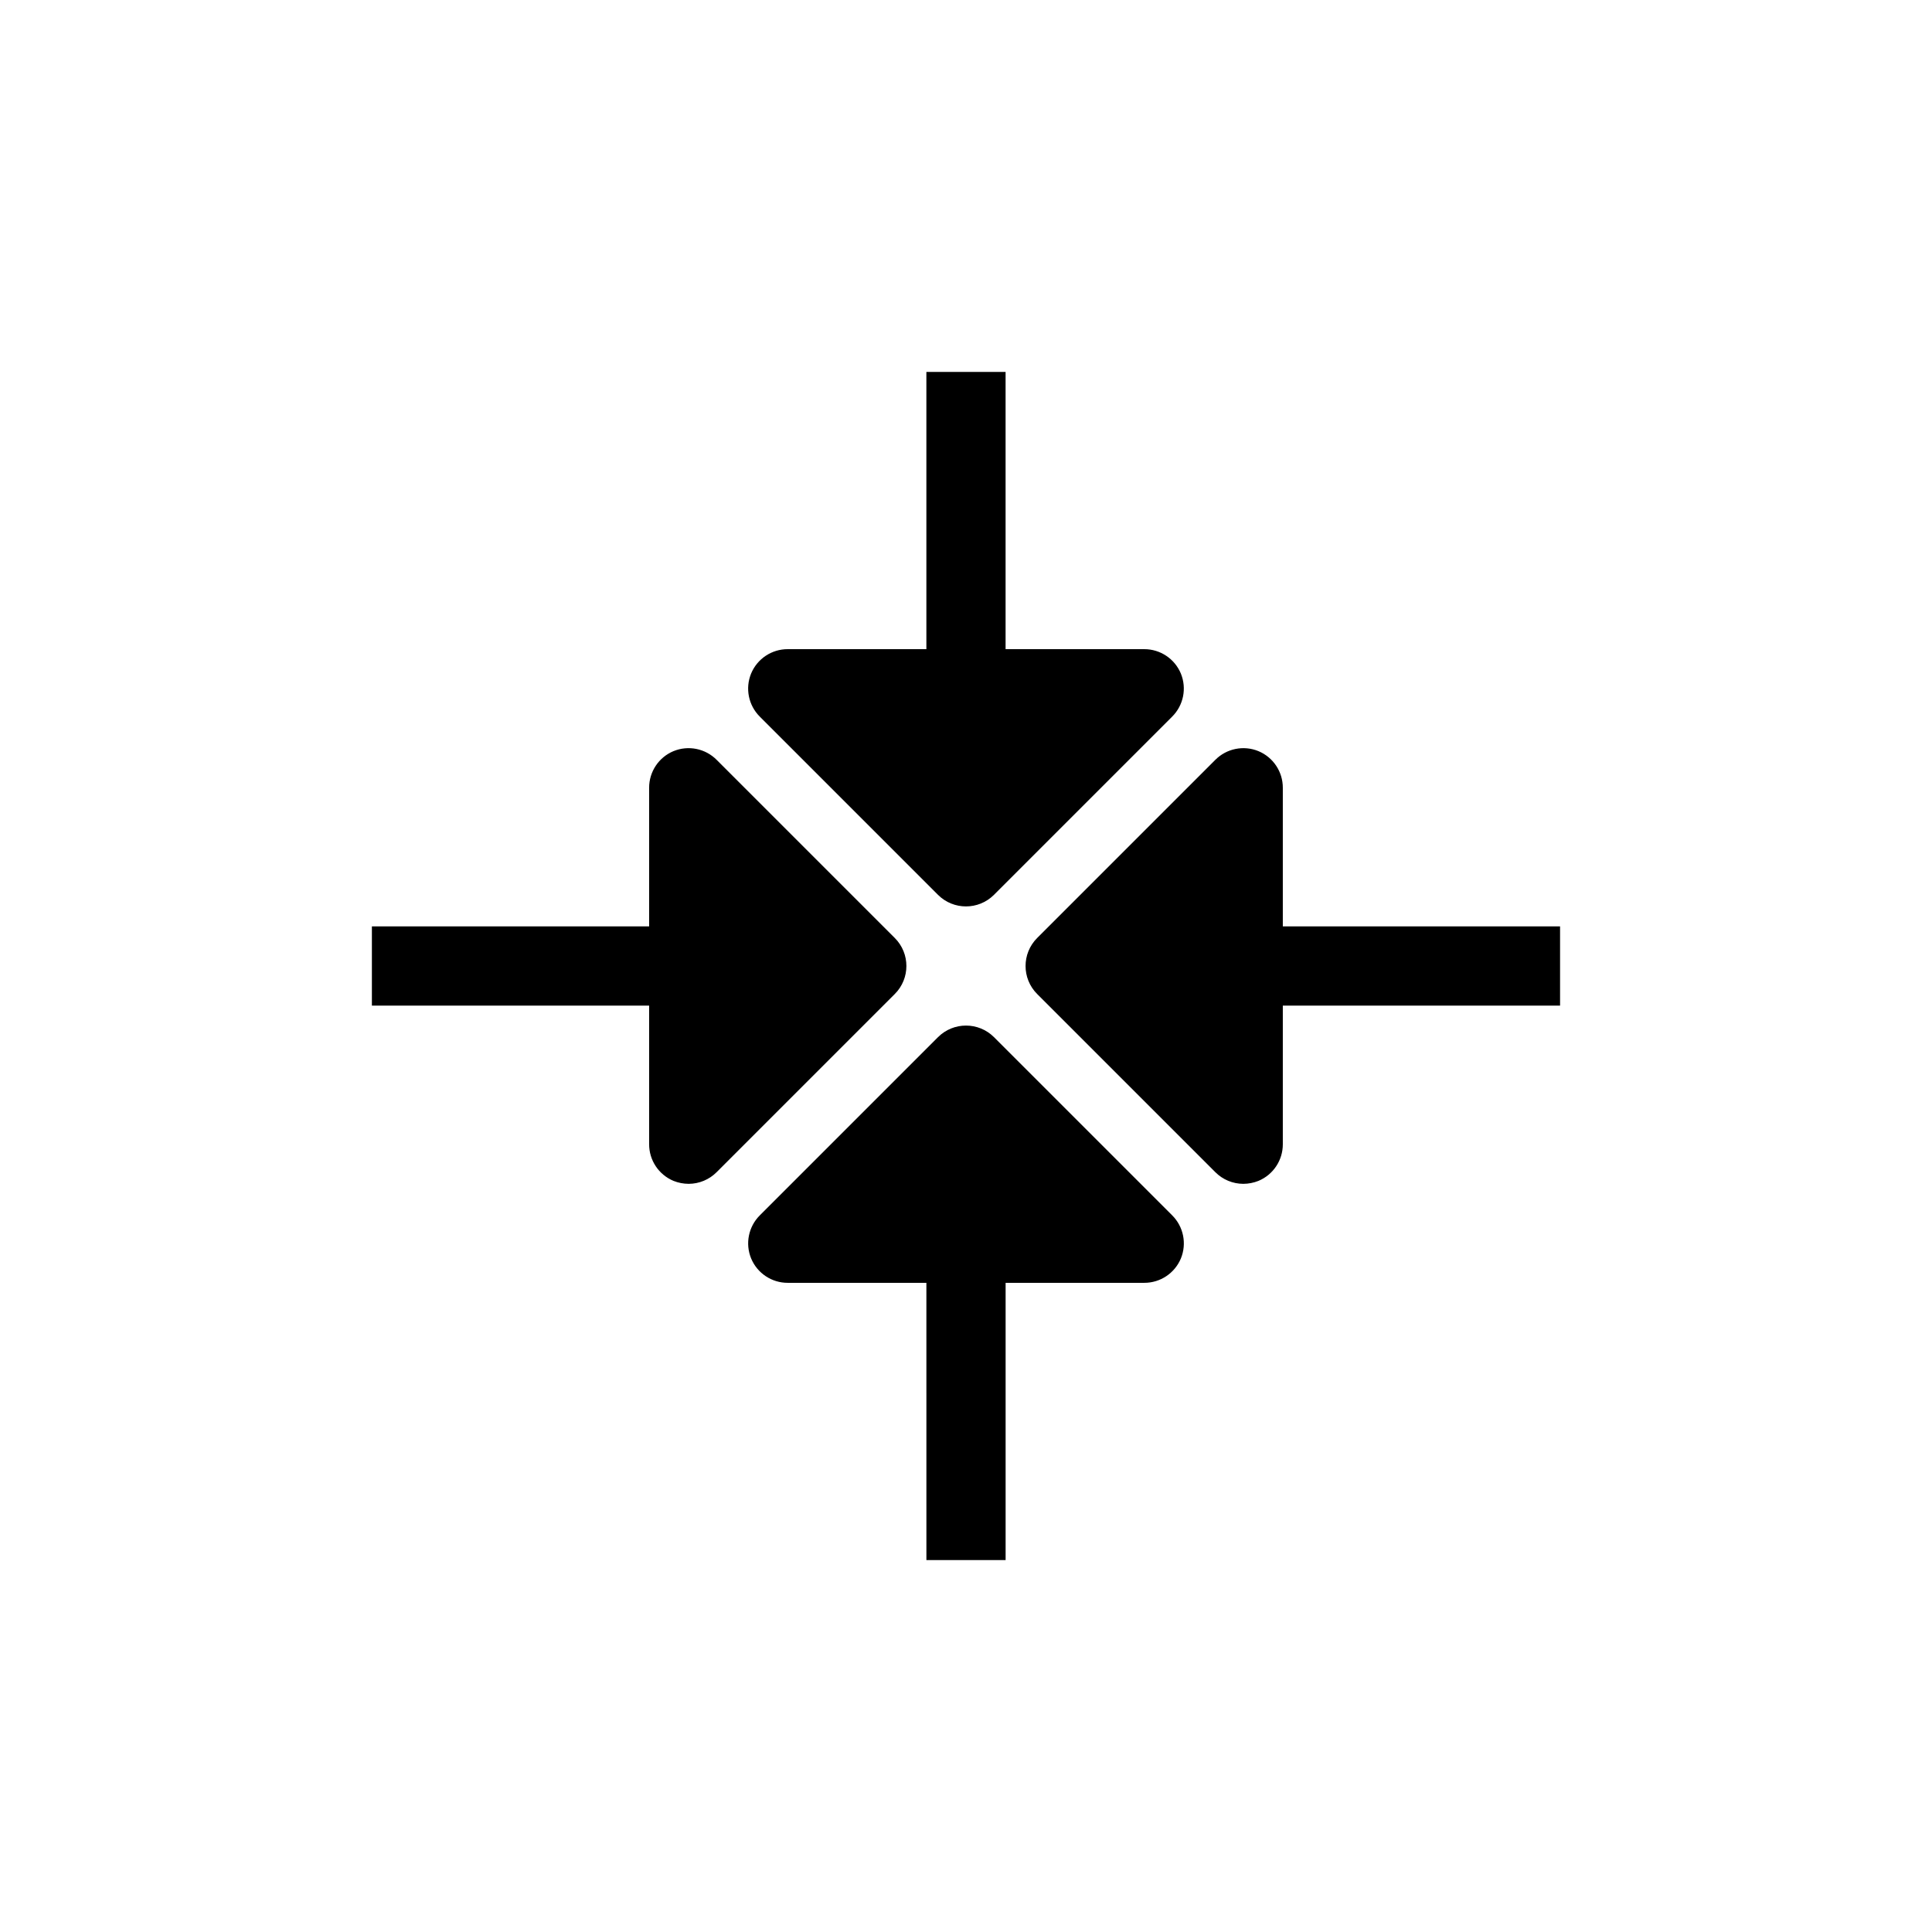
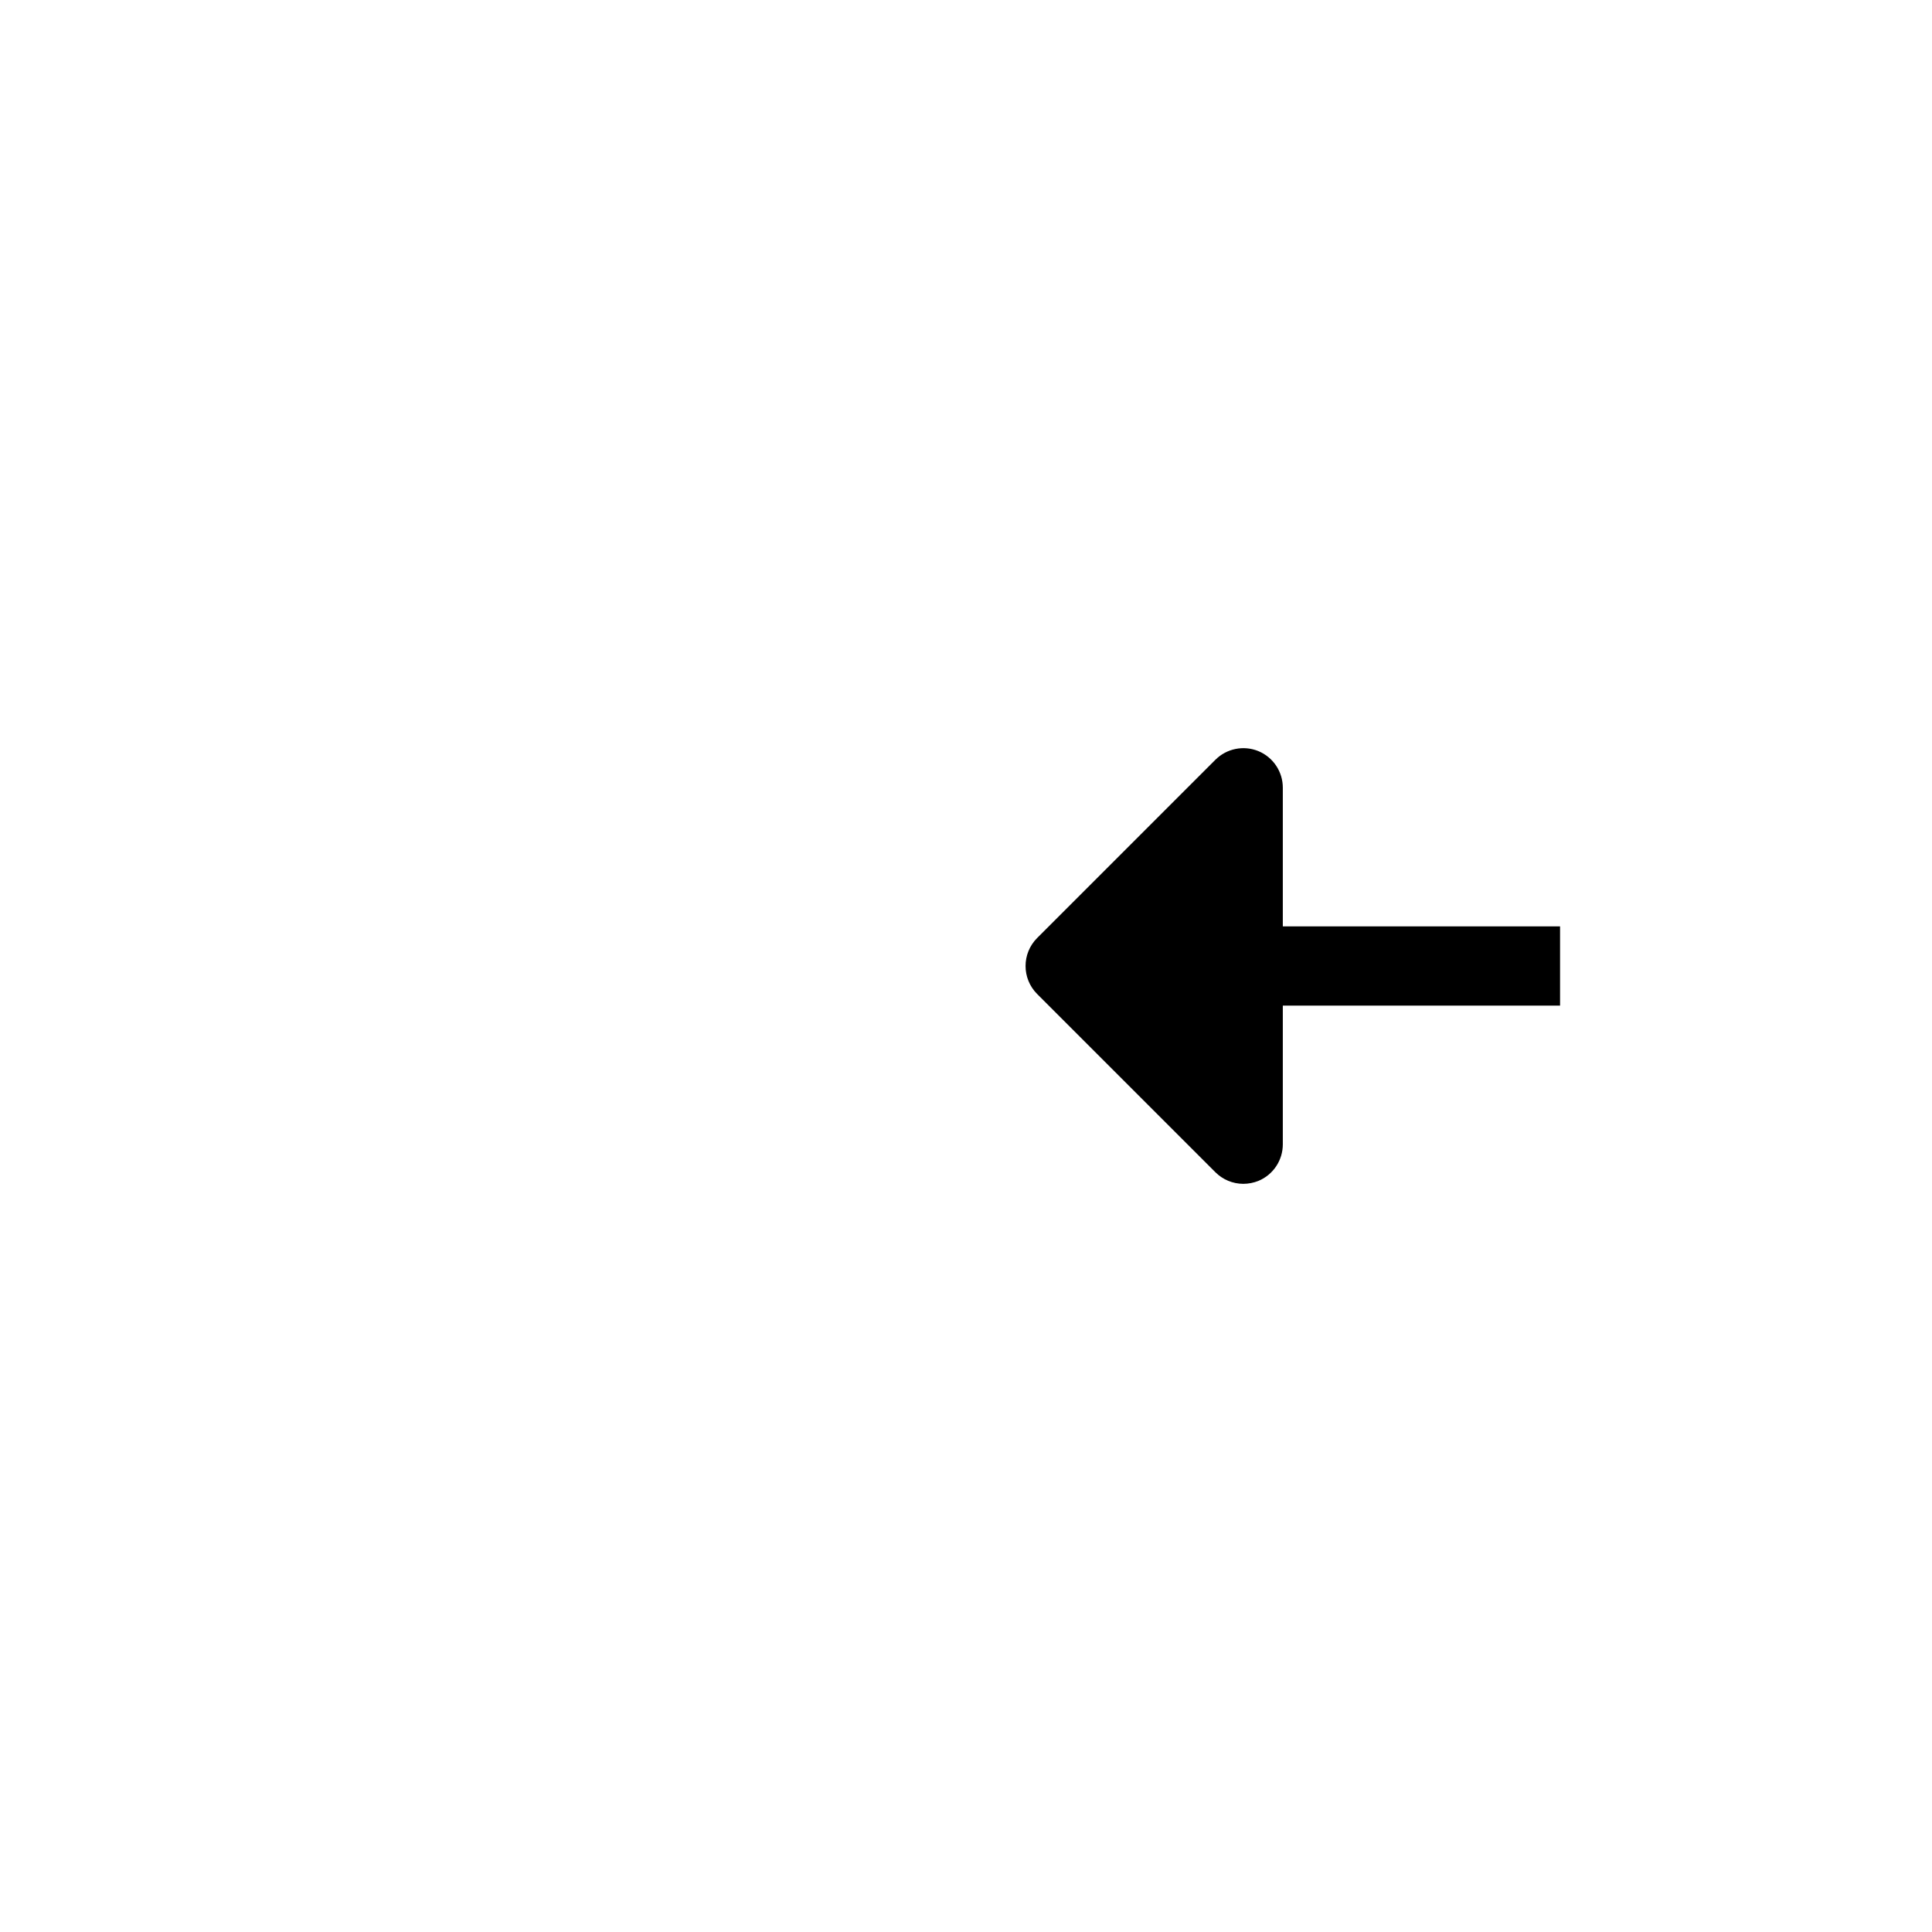
<svg xmlns="http://www.w3.org/2000/svg" fill="#000000" width="800px" height="800px" version="1.1" viewBox="144 144 512 512">
  <g>
-     <path d="m389.5 242.56v73.473h-36.738c-4.242-0.012-8.074 2.539-9.707 6.453-1.617 3.93-0.707 8.445 2.309 11.441l47.23 47.23c4.094 4.07 10.707 4.07 14.801 0l47.23-47.23c3.016-2.996 3.926-7.512 2.312-11.441-1.637-3.914-5.469-6.465-9.711-6.453h-36.734v-73.473z" />
-     <path d="m322.48 343.06c-3.914 1.633-6.465 5.465-6.453 9.707v36.734l-73.473 0.004v20.992h73.473v36.734c-0.012 4.242 2.539 8.074 6.453 9.711 1.285 0.516 2.656 0.781 4.043 0.785 2.777-0.012 5.438-1.125 7.398-3.098l47.23-47.23c4.07-4.094 4.07-10.707 0-14.801l-47.23-47.23c-2.996-3.016-7.512-3.926-11.441-2.309z" />
    <path d="m483.96 352.77c0.012-4.242-2.535-8.074-6.453-9.707-3.93-1.617-8.445-0.707-11.441 2.309l-47.23 47.23c-4.07 4.094-4.07 10.707 0 14.801l47.23 47.23c1.961 1.973 4.621 3.086 7.402 3.098 1.383-0.004 2.754-0.27 4.039-0.785 3.918-1.637 6.465-5.469 6.453-9.711v-36.734h73.473v-20.992h-73.473z" />
-     <path d="m407.4 418.84c-4.094-4.07-10.707-4.07-14.801 0l-47.23 47.23c-3.016 2.996-3.926 7.512-2.309 11.441 1.633 3.918 5.465 6.465 9.707 6.453h36.734l0.004 73.473h20.992v-73.473h36.734c4.242 0.012 8.074-2.535 9.711-6.453 1.613-3.93 0.703-8.445-2.312-11.441z" />
  </g>
</svg>